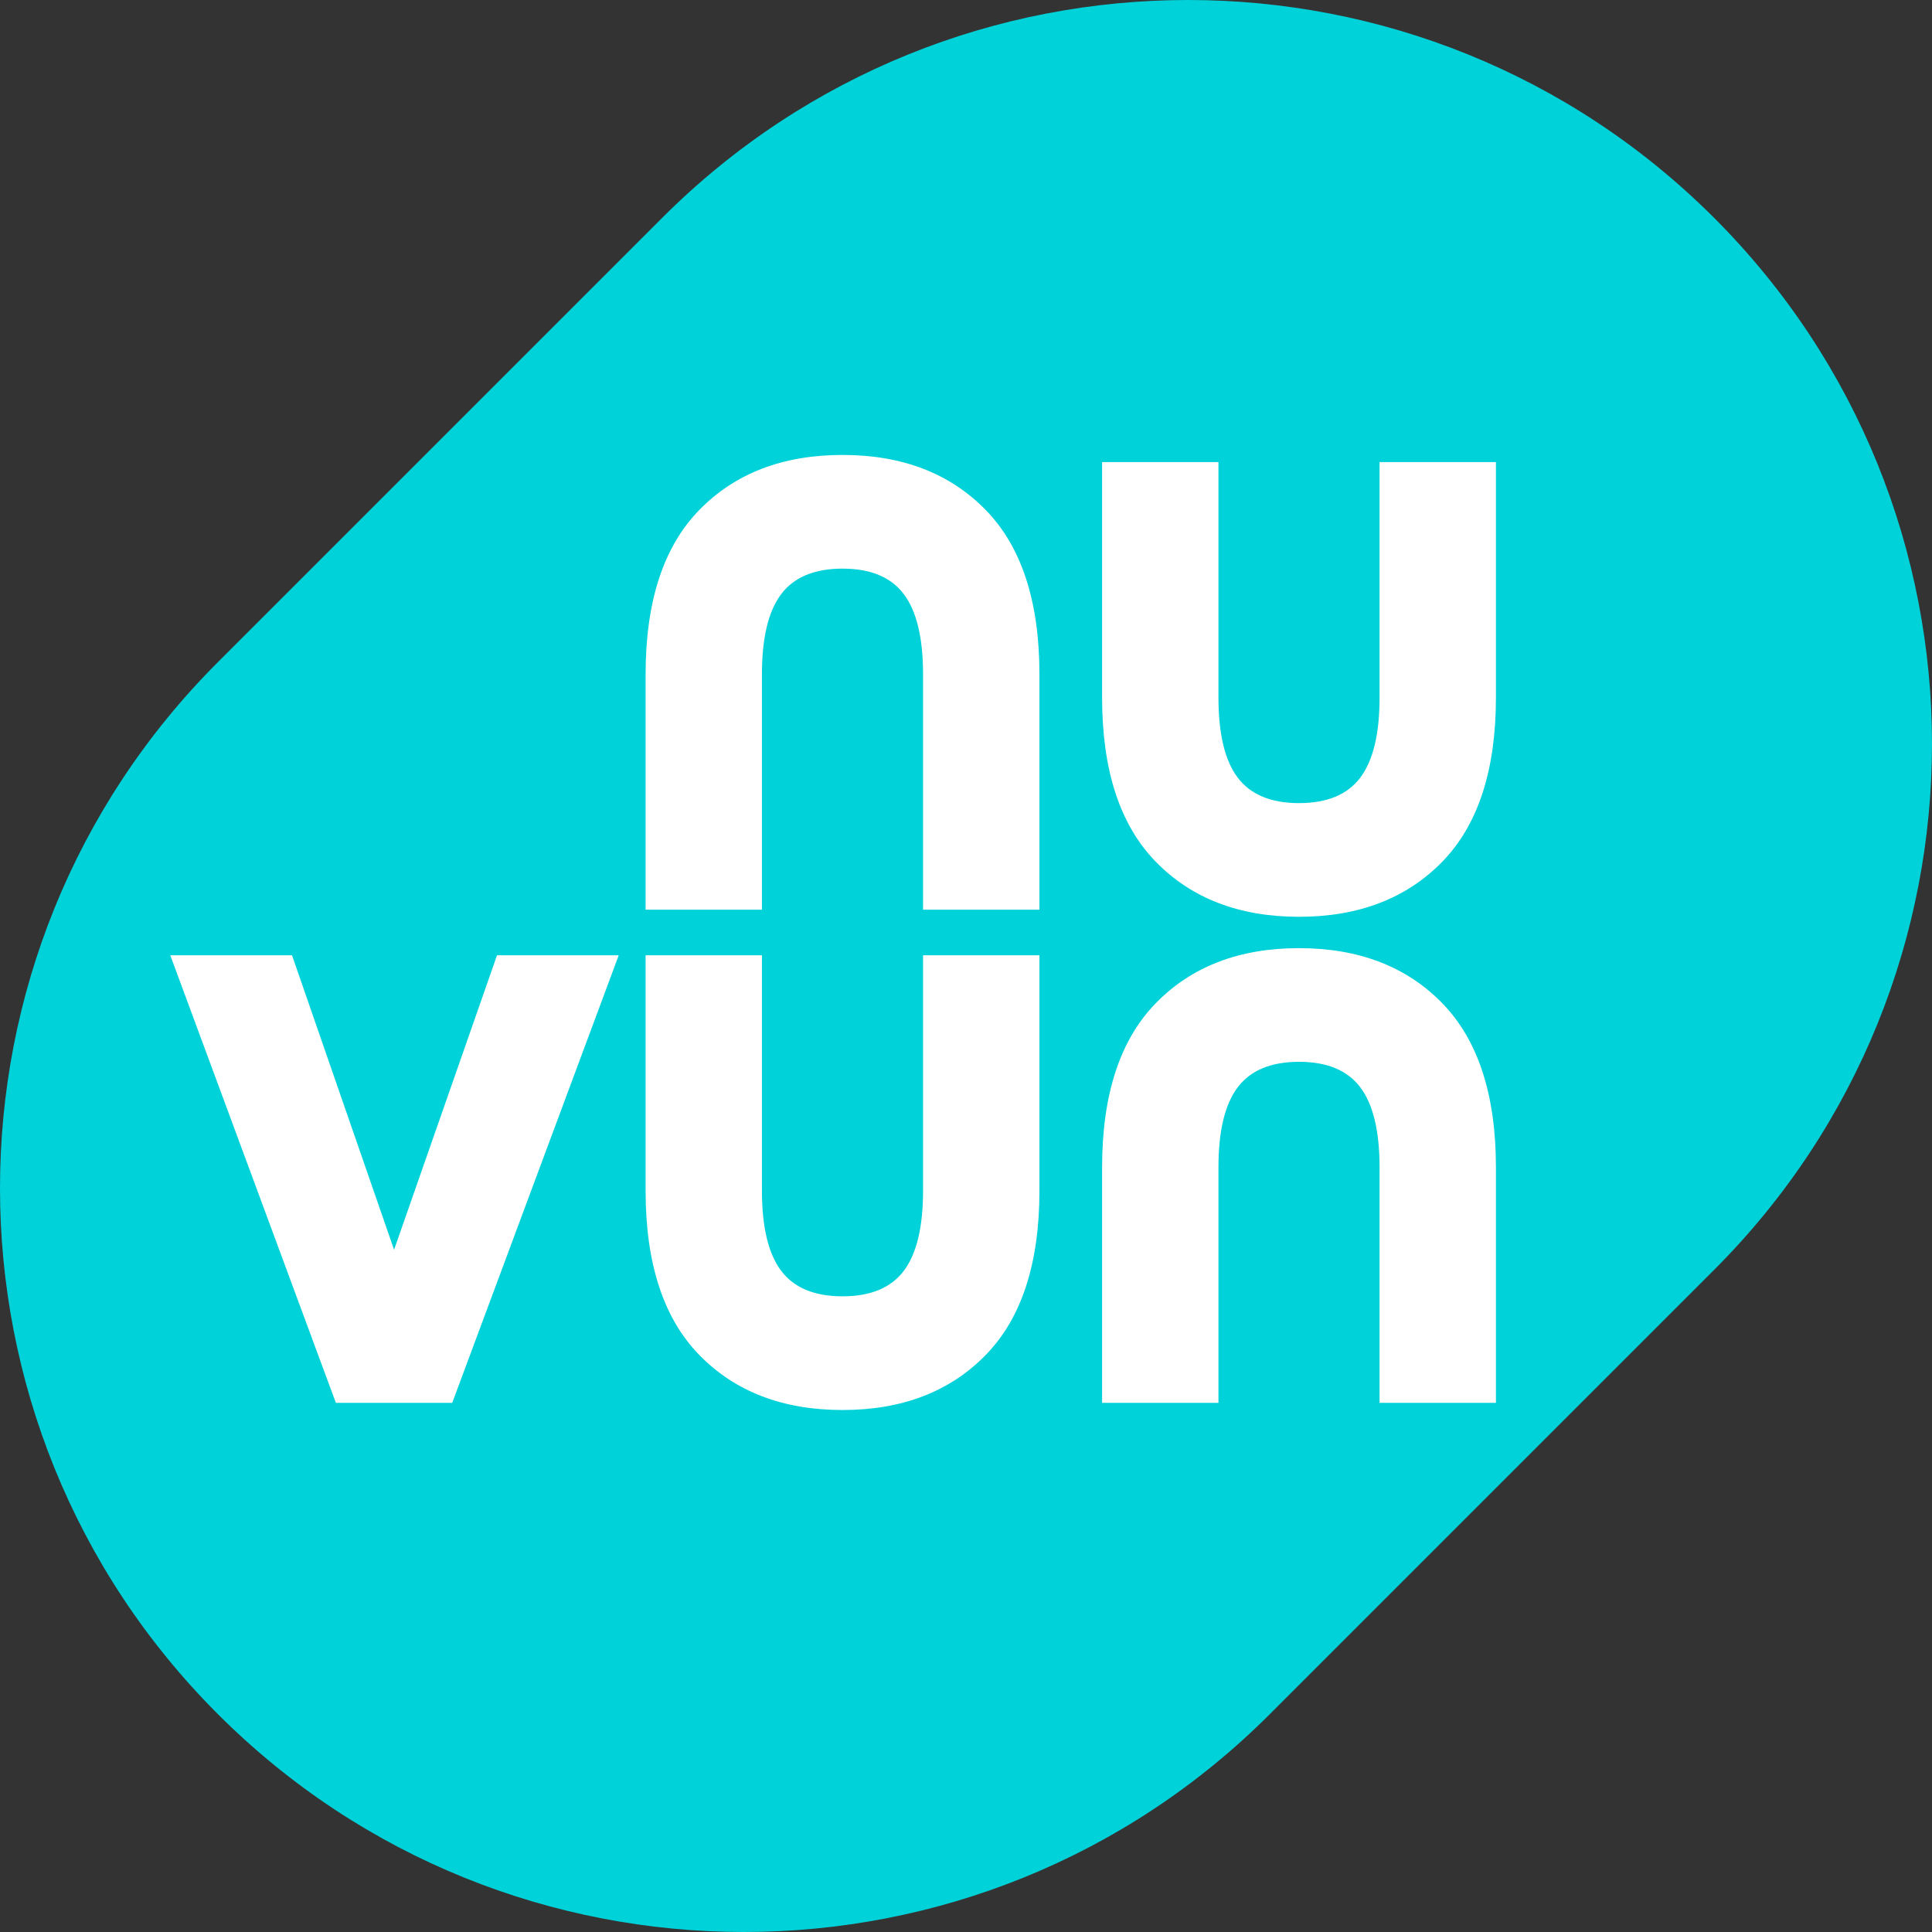
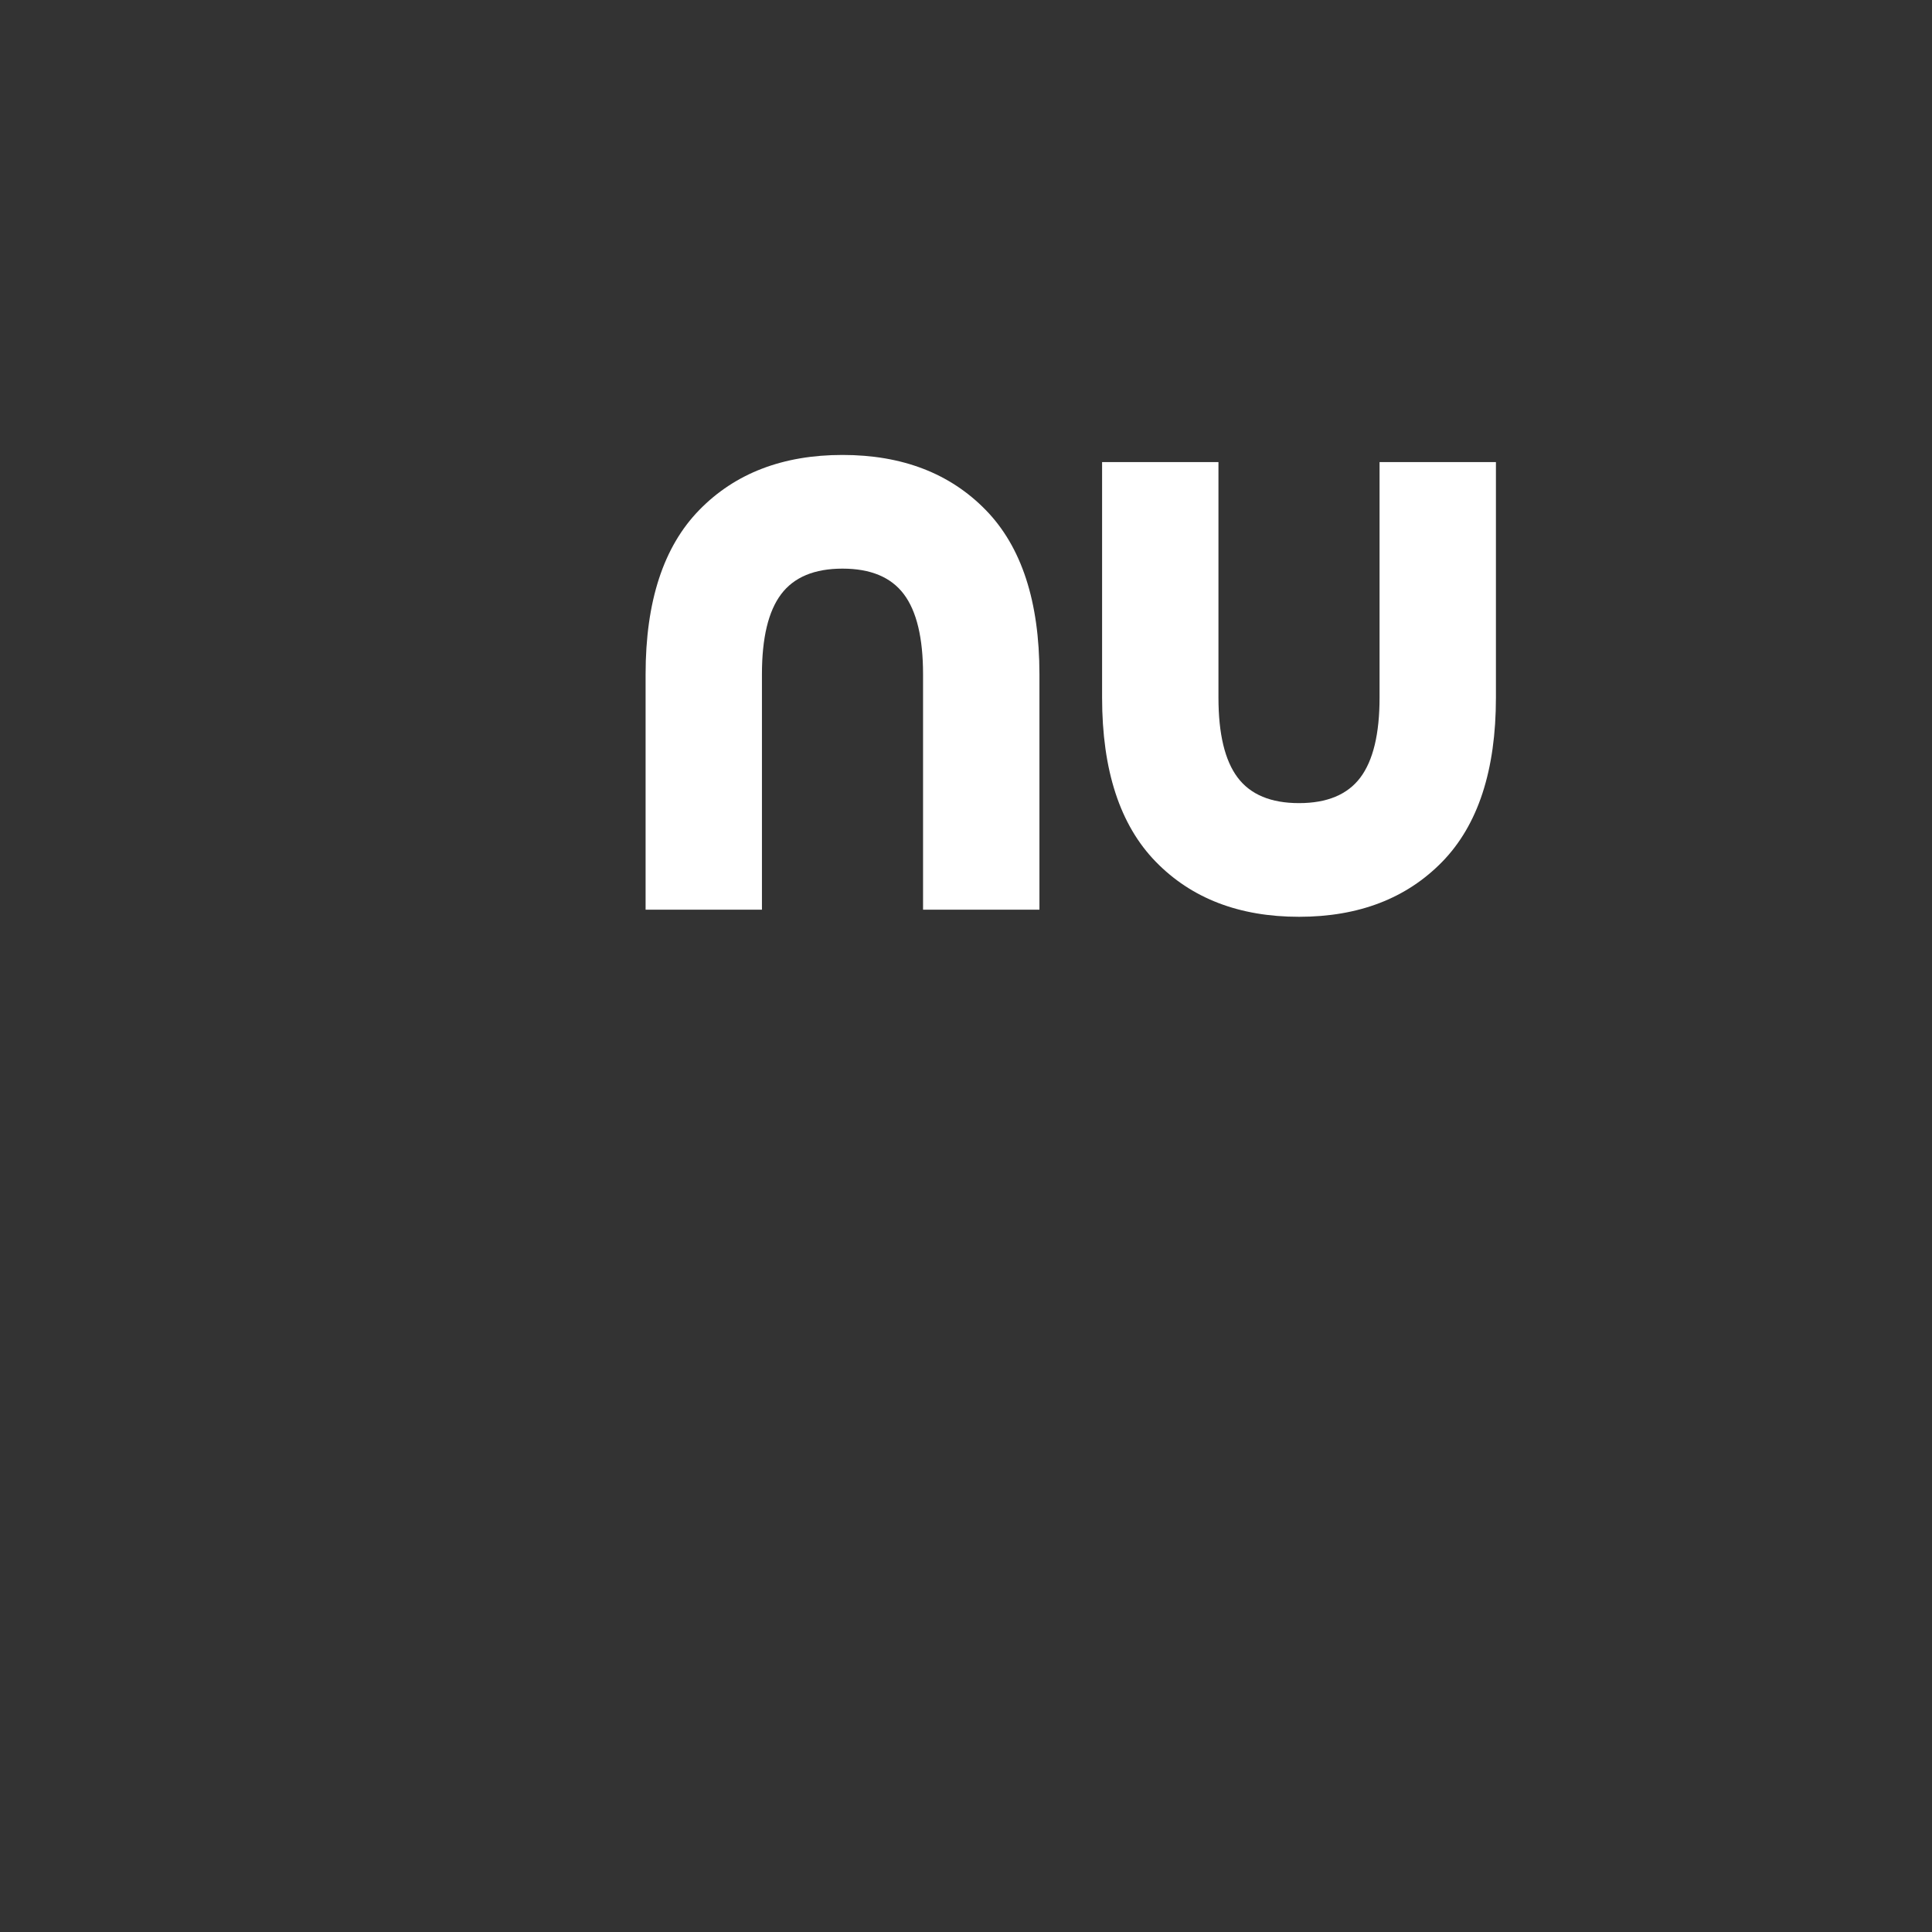
<svg xmlns="http://www.w3.org/2000/svg" width="100" height="100" viewBox="0 0 100 100" fill="none">
  <rect x="0" y="0" width="100" height="100" fill="#333333" stroke="none" />
-   <path d="M11.277 88.723C-3.759 73.687 -3.759 49.309 11.277 34.273L34.273 11.277C49.309 -3.759 73.687 -3.759 88.723 11.277L88.723 11.277C103.759 26.313 103.759 50.691 88.723 65.727L65.727 88.723C50.691 103.759 26.313 103.759 11.277 88.723Z" fill="#00D2D9" />
  <path d="M53.801 47.084H47.777V34.899C47.777 33.016 47.445 31.632 46.781 30.752C46.117 29.872 45.06 29.432 43.608 29.432C42.156 29.432 41.098 29.872 40.434 30.752C39.769 31.632 39.438 33.016 39.438 34.899V47.084H33.416V34.899C33.416 31.131 34.341 28.296 36.195 26.397C38.048 24.498 40.519 23.548 43.608 23.548C46.696 23.548 49.167 24.498 51.021 26.397C52.874 28.296 53.801 31.131 53.801 34.899V47.084Z" fill="white" />
  <path d="M77.429 23.918V36.103C77.429 39.871 76.502 42.704 74.65 44.605C72.796 46.504 70.325 47.453 67.237 47.453C64.148 47.453 61.676 46.504 59.824 44.605C57.97 42.704 57.044 39.871 57.044 36.103V23.918H63.067V36.103C63.067 37.987 63.398 39.368 64.063 40.249C64.727 41.129 65.784 41.569 67.237 41.569C68.688 41.569 69.745 41.129 70.409 40.249C71.073 39.368 71.406 37.987 71.406 36.103V23.918H77.429Z" fill="white" />
-   <path d="M8.814 49.446H15.115L20.397 64.688L25.725 49.446H32.025L23.407 72.611H17.385L8.814 49.446Z" fill="white" />
-   <path d="M53.801 49.446V61.631C53.801 65.4 52.874 68.233 51.021 70.133C49.167 72.032 46.696 72.982 43.608 72.982C40.519 72.982 38.048 72.032 36.195 70.133C34.341 68.233 33.416 65.4 33.416 61.631V49.446H39.438V61.631C39.438 63.516 39.769 64.897 40.434 65.777C41.098 66.658 42.156 67.097 43.608 67.097C45.06 67.097 46.117 66.658 46.781 65.777C47.445 64.897 47.777 63.516 47.777 61.631V49.446H53.801Z" fill="white" />
-   <path d="M77.429 72.611H71.406V60.426C71.406 58.543 71.073 57.16 70.409 56.279C69.745 55.4 68.688 54.959 67.237 54.959C65.784 54.959 64.727 55.4 64.063 56.279C63.398 57.16 63.067 58.543 63.067 60.426V72.611H57.044V60.426C57.044 56.659 57.97 53.824 59.824 51.924C61.676 50.025 64.148 49.076 67.237 49.076C70.325 49.076 72.796 50.025 74.65 51.924C76.502 53.824 77.429 56.659 77.429 60.426V72.611Z" fill="white" />
</svg>